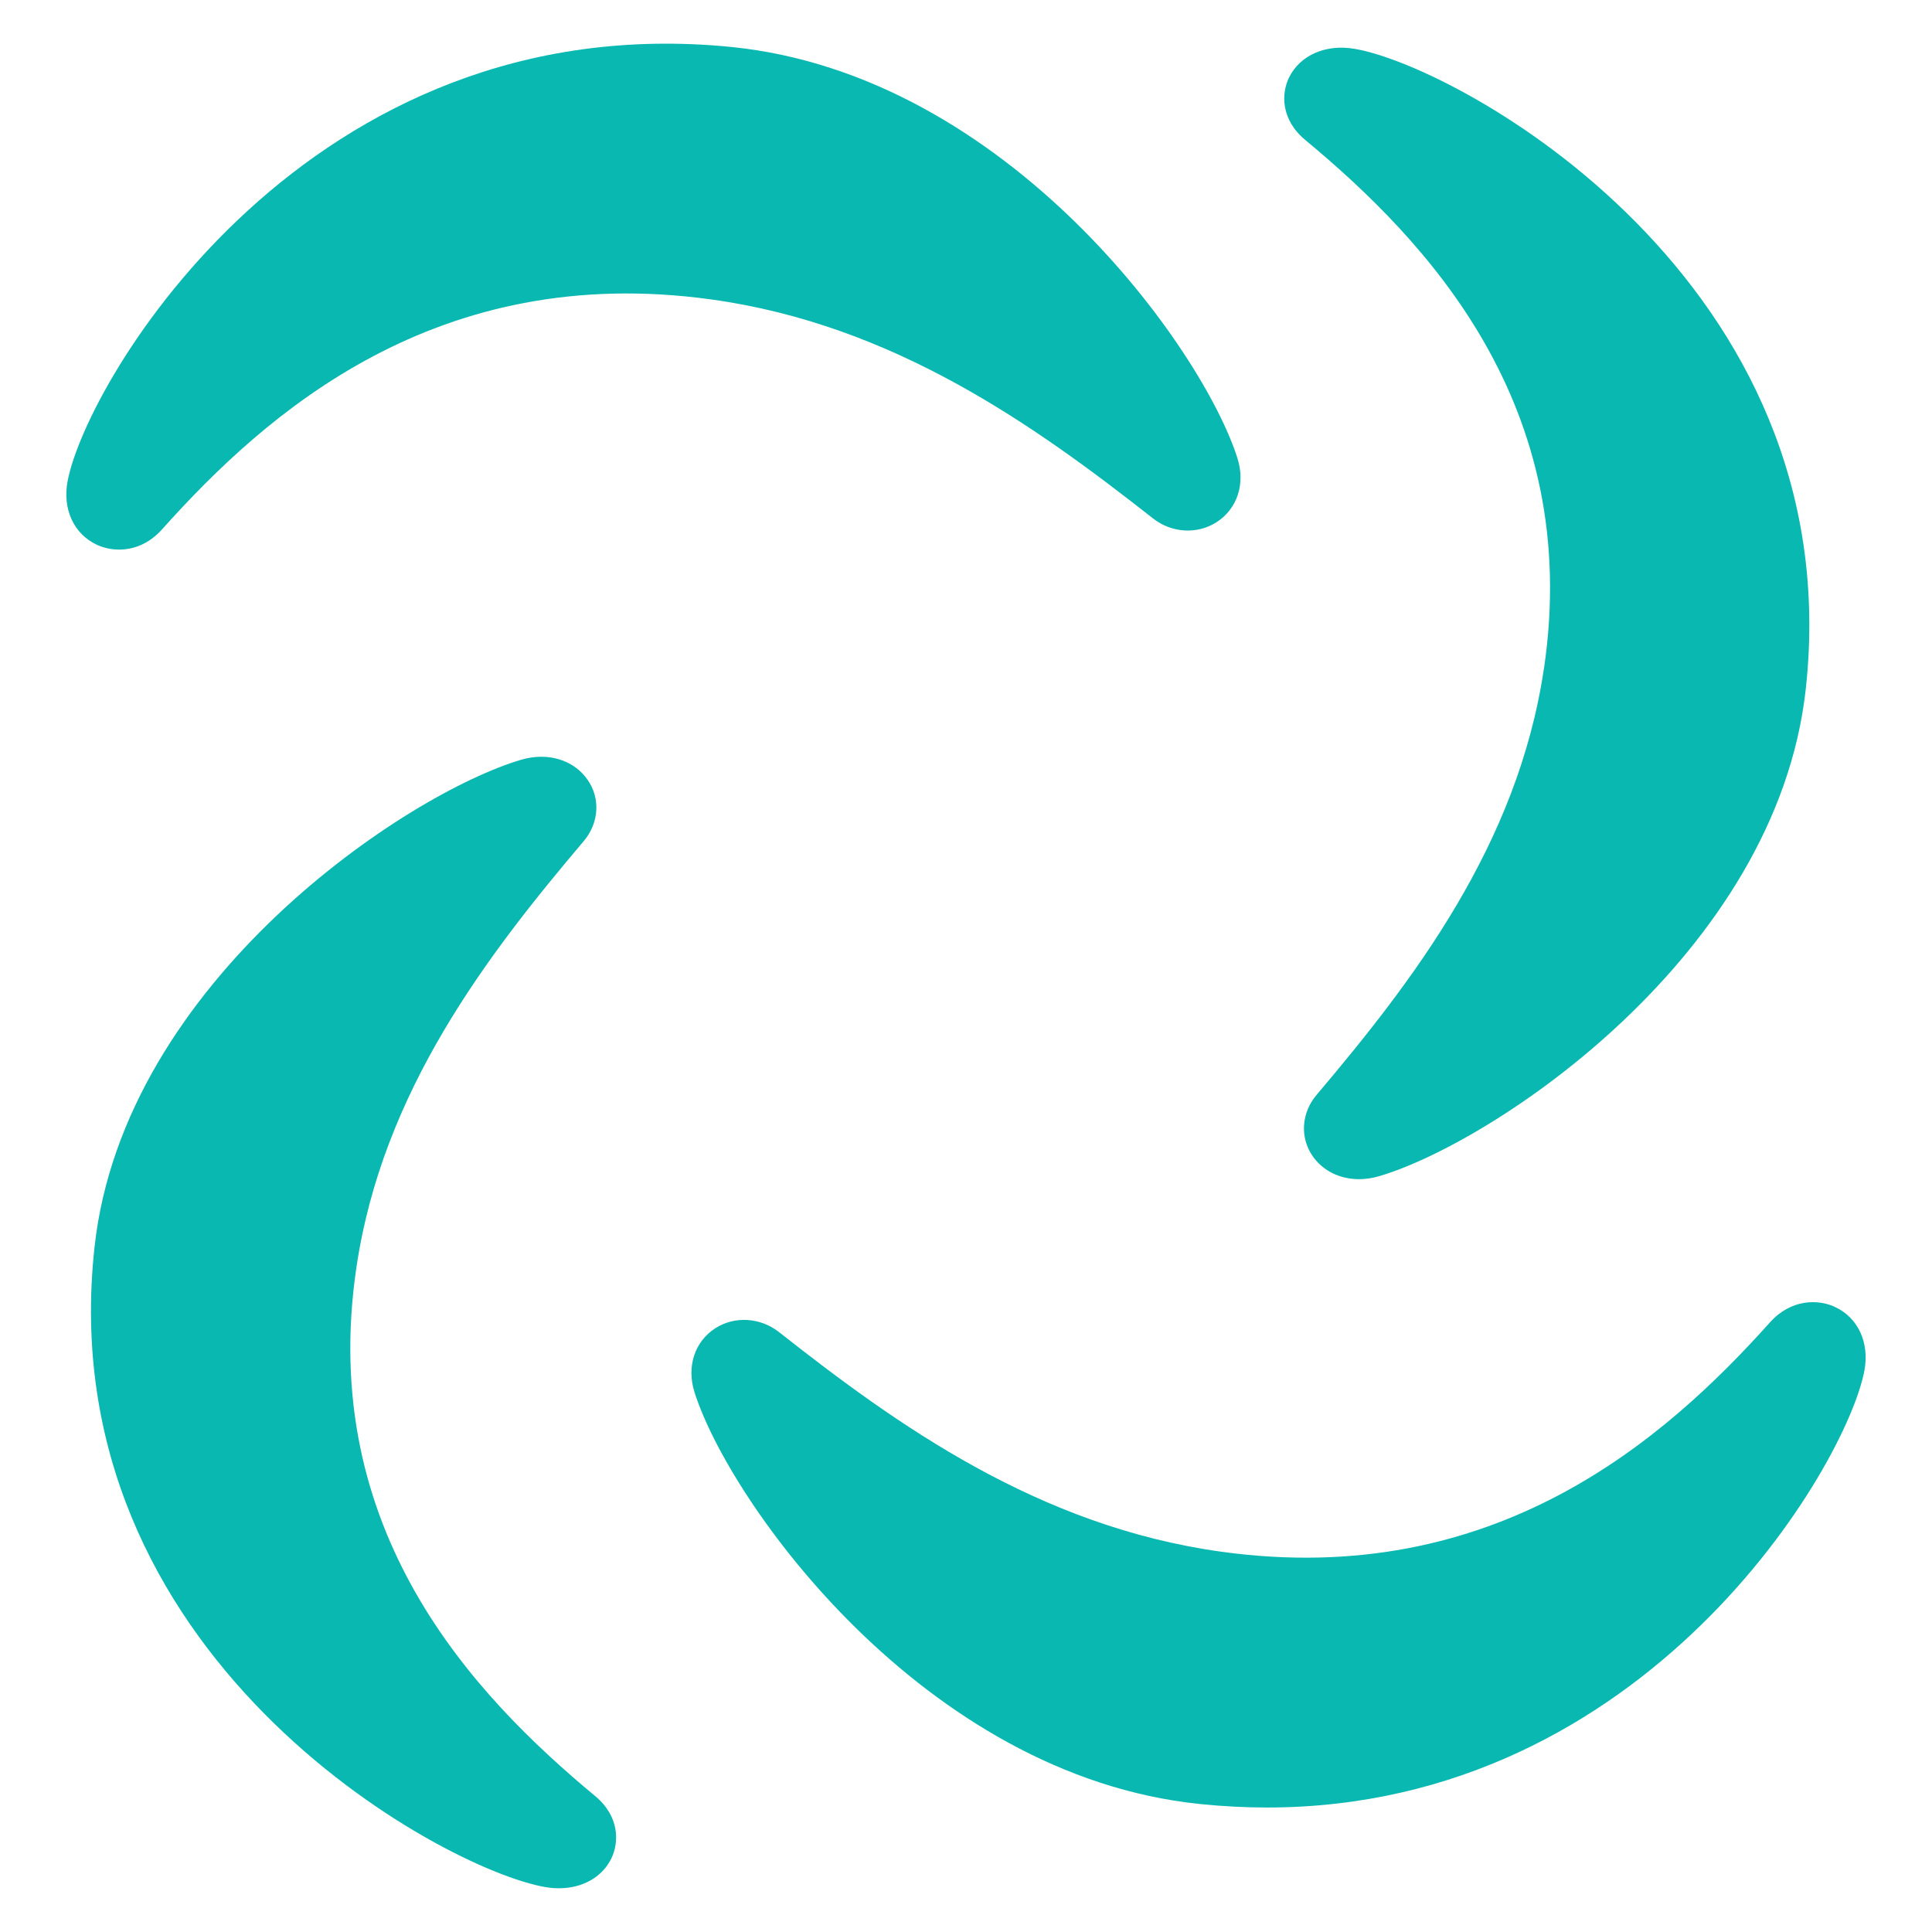
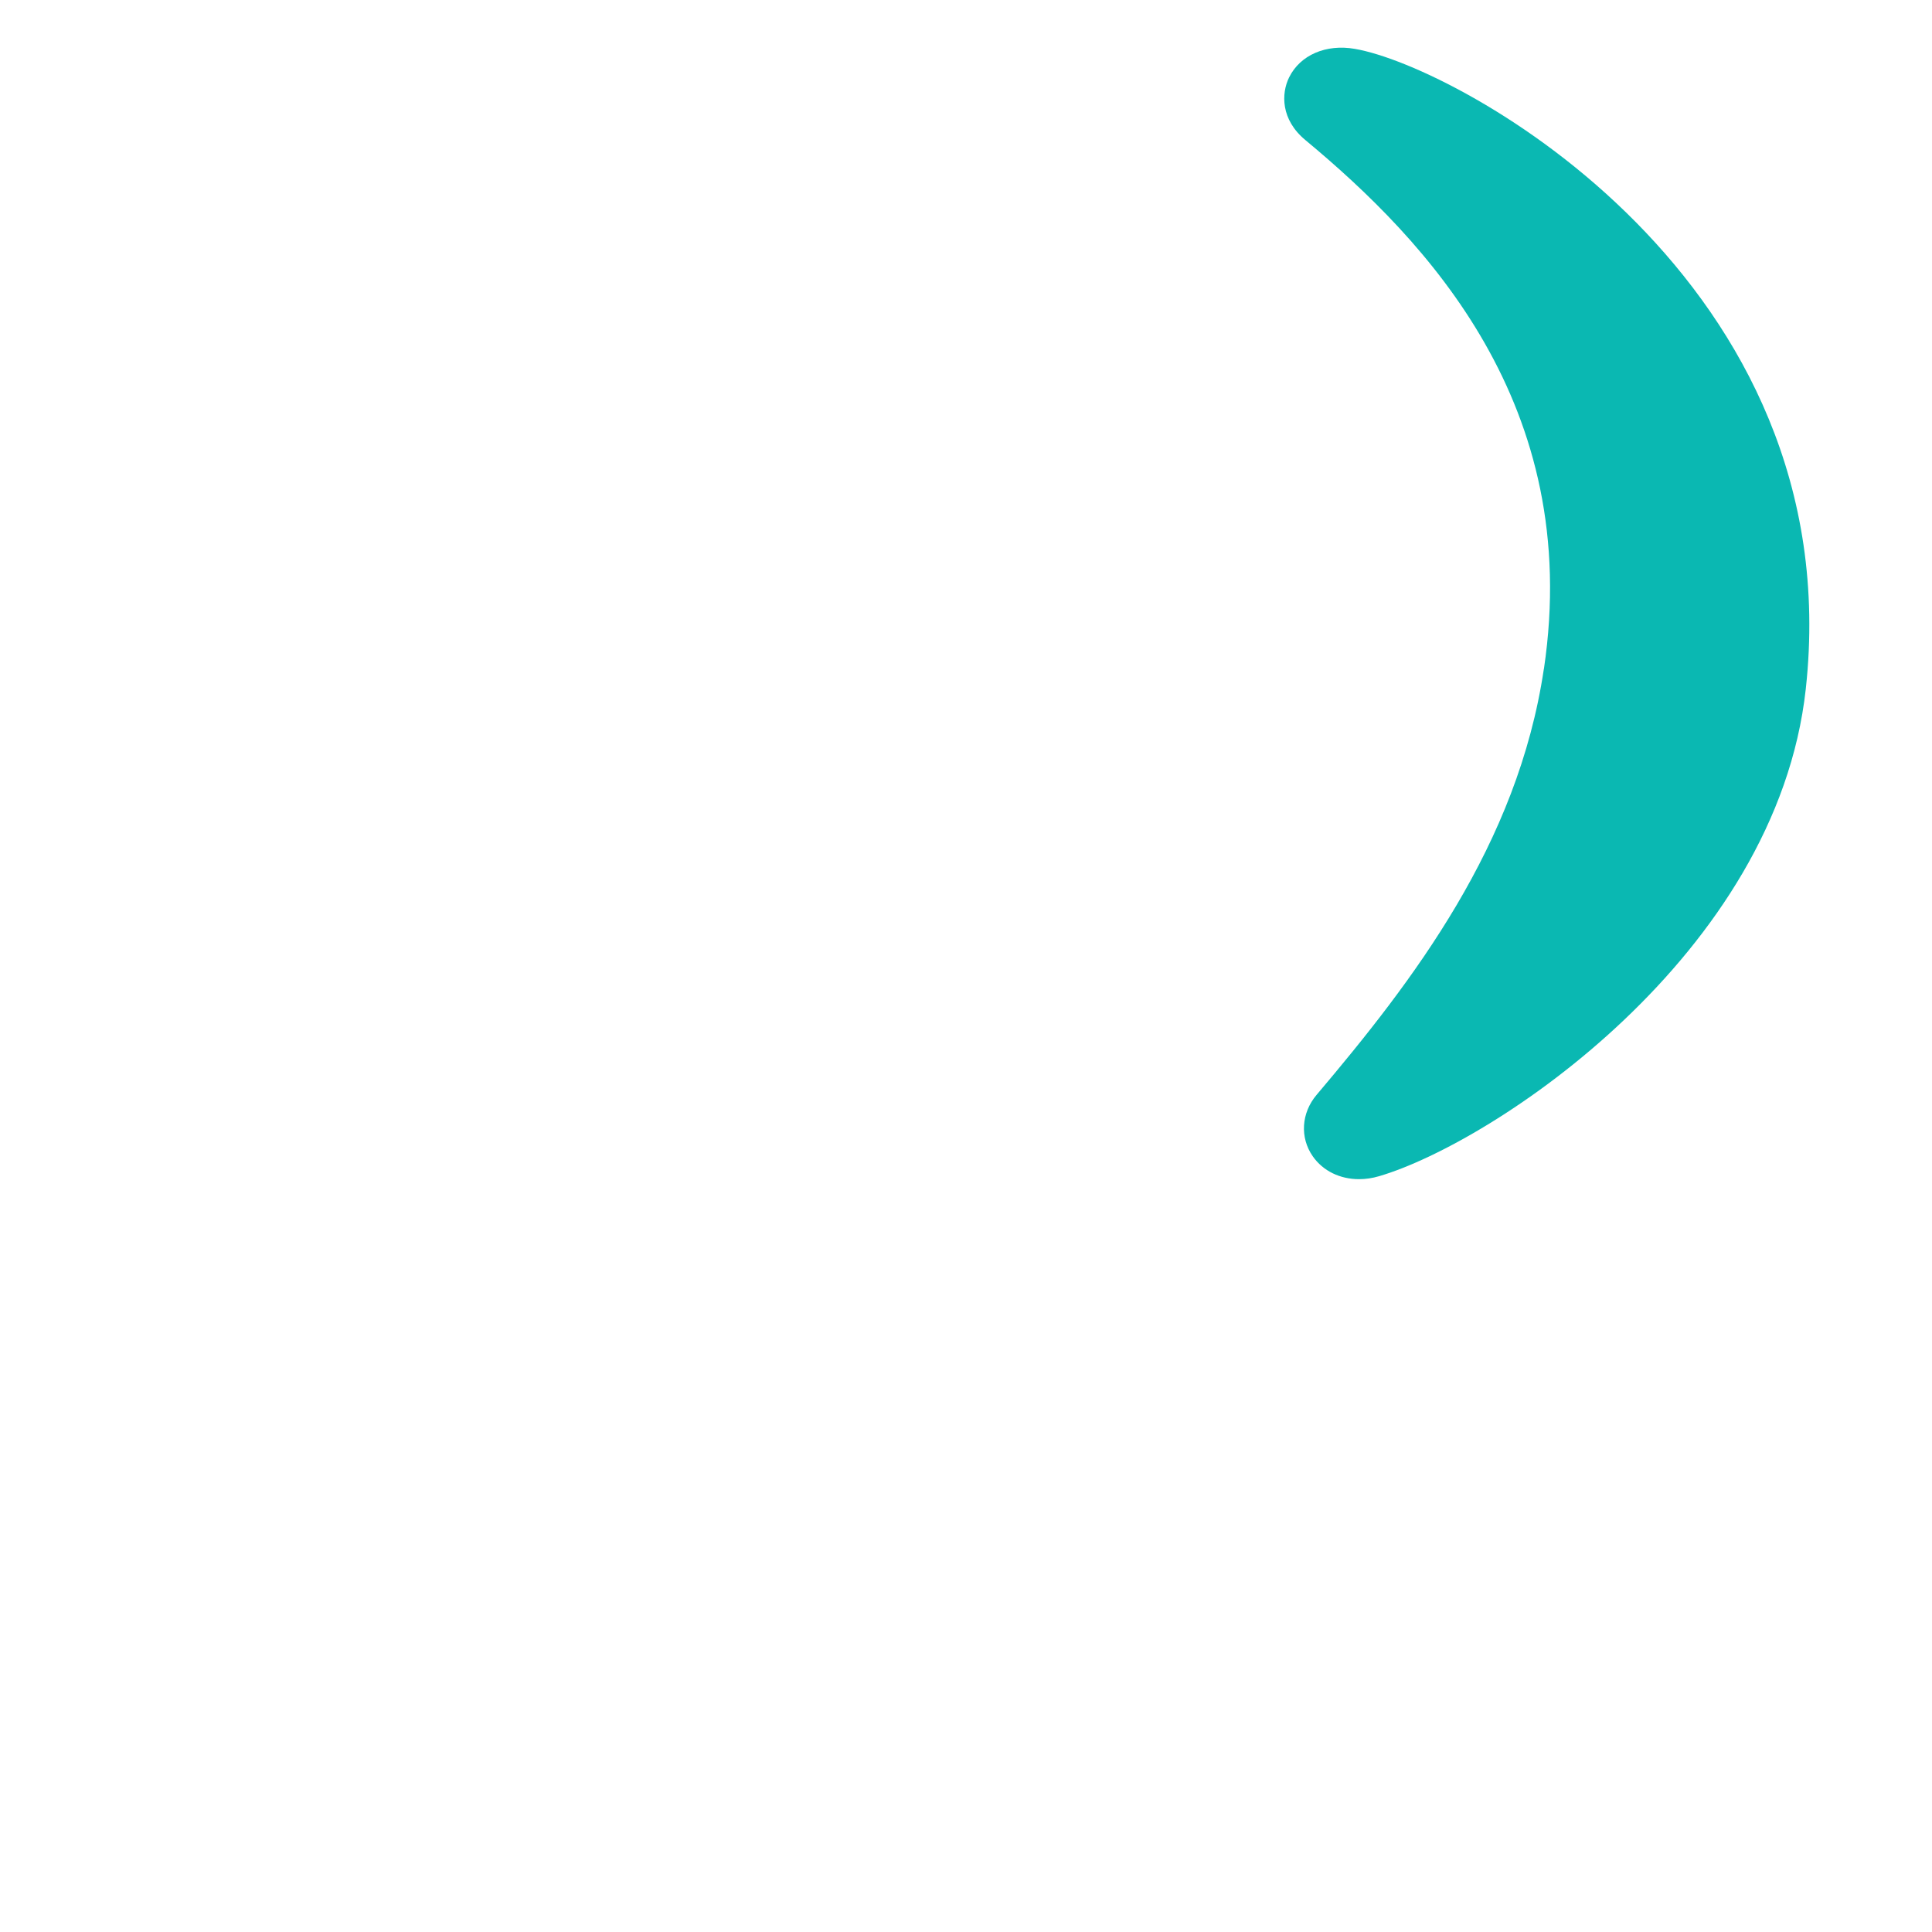
<svg xmlns="http://www.w3.org/2000/svg" id="Layer_1" viewBox="0 0 300 300">
  <defs>
    <style>.cls-1{fill:#0ab8b2;}</style>
  </defs>
  <path class="cls-1" d="M239.73,103.86c-4.06,27.35-20.35,48.49-35.29,66.15-2.38,2.81-2.62,6.63-.6,9.53,1.6,2.3,4.25,3.56,7.19,3.56,1.01,0,2.06-.15,3.11-.46,17.62-5.17,61.72-34.29,66.26-75.66,6.95-63.41-53.85-96.62-70.01-99.39-4.5-.79-8.51.96-10.22,4.43-1.23,2.5-1.31,6.55,2.53,9.73,18.81,15.63,43.12,41.14,37.04,82.11Z" />
-   <path class="cls-1" d="M284.92,202.93c-2.59-1.19-6.79-1.27-10.1,2.43-16.24,18.11-42.73,41.5-85.25,35.58-28.37-3.95-50.29-19.67-68.6-34.09-2.91-2.29-6.89-2.53-9.9-.6-3.21,2.07-4.48,5.97-3.23,9.92,5.35,16.99,35.51,59.52,78.43,63.95,3.58.37,7.06.55,10.46.55,59,0,90.05-53.16,92.78-67.88.8-4.33-1-8.2-4.59-9.85Z" />
-   <path class="cls-1" d="M55.35,196.76c4.06-27.35,20.34-48.49,35.29-66.15,2.38-2.81,2.62-6.64.6-9.53-2.15-3.1-6.2-4.32-10.3-3.11-17.62,5.17-61.73,34.29-66.26,75.66-6.96,63.42,53.86,96.64,70.02,99.4.71.12,1.41.18,2.09.18,3.62,0,6.69-1.69,8.13-4.61,1.23-2.5,1.31-6.55-2.53-9.73-18.81-15.63-43.13-41.14-37.04-82.11Z" />
-   <path class="cls-1" d="M18.5,85.34c2.16,0,4.6-.83,6.68-3.16,16.22-18.13,42.68-41.56,85.21-35.69,28.38,3.91,50.31,19.6,68.65,34.01,2.92,2.29,6.89,2.51,9.89.57,3.21-2.08,4.47-5.97,3.22-9.92-5.37-16.98-35.59-59.47-78.51-63.85C47.83.69,13.36,59.19,10.49,74.76c-.81,4.33,1,8.2,4.59,9.85.96.44,2.14.73,3.42.73Z" />
</svg>